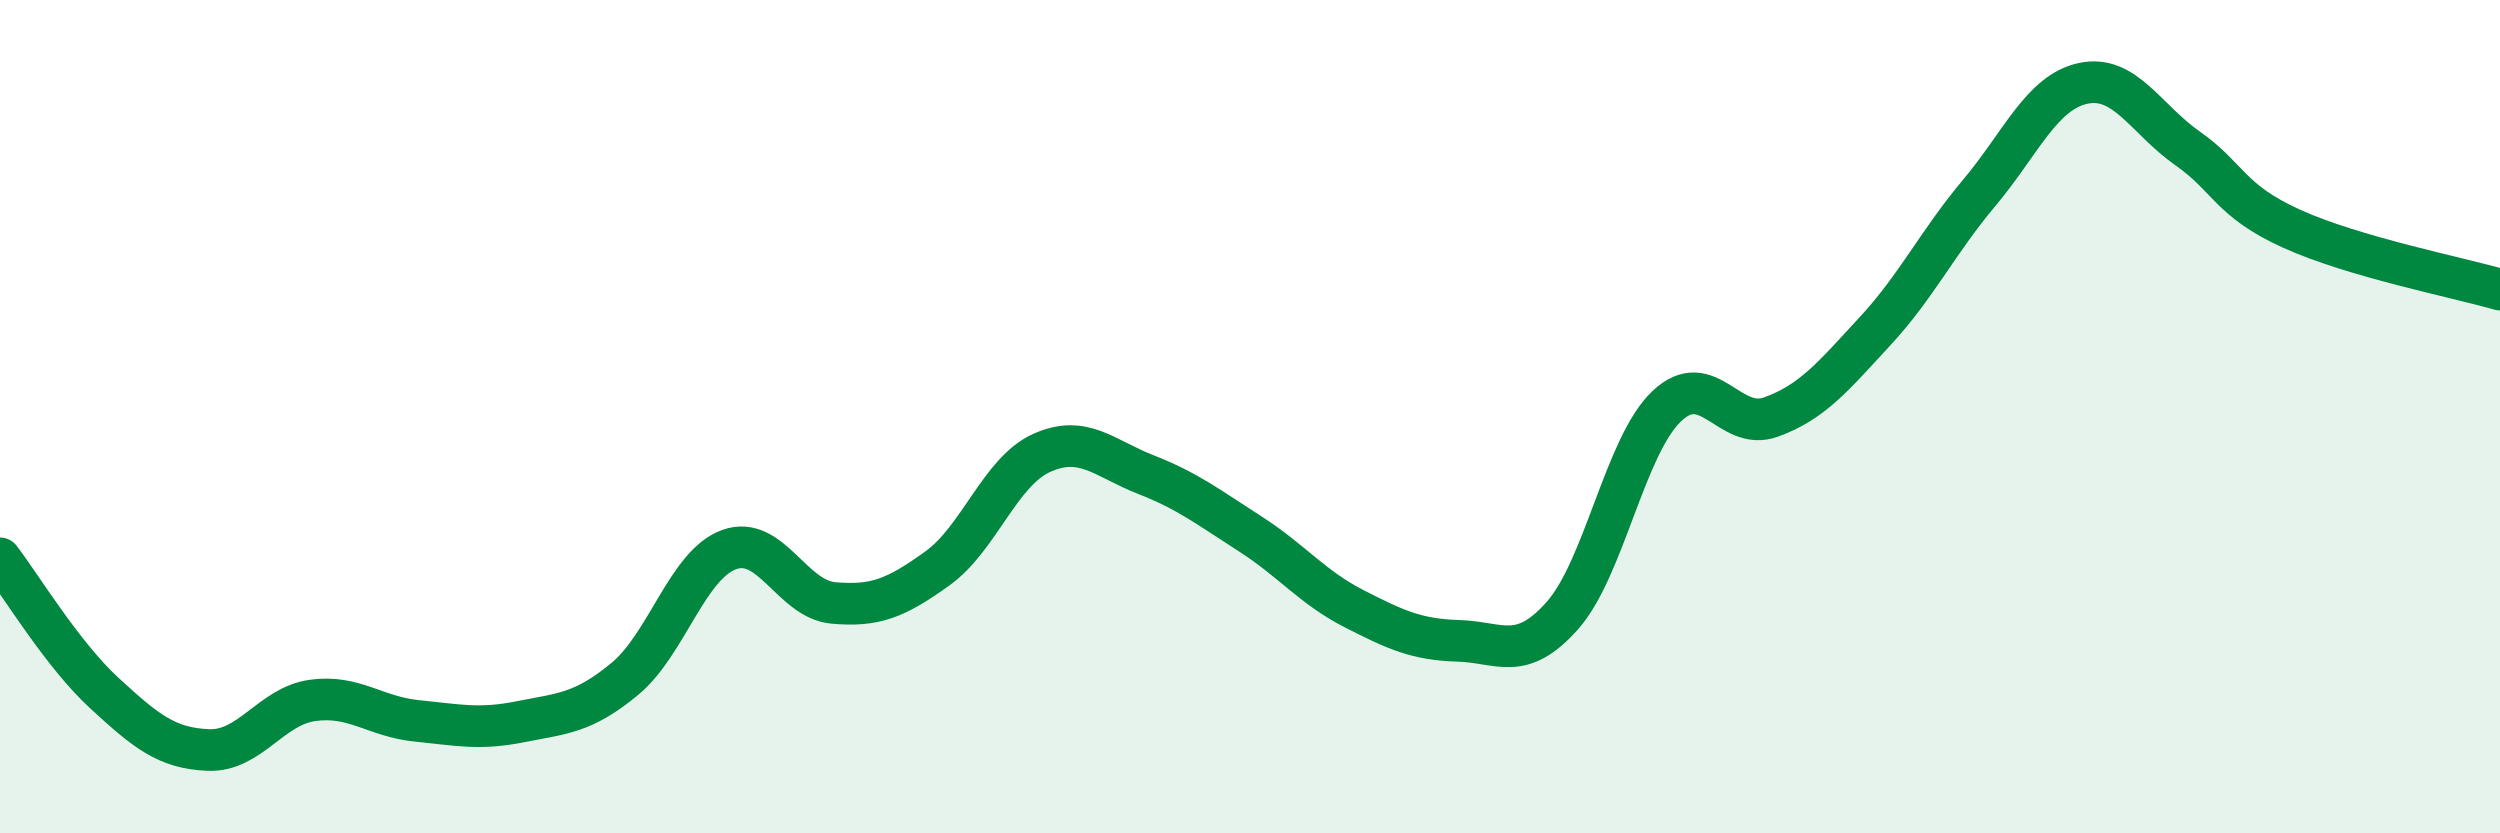
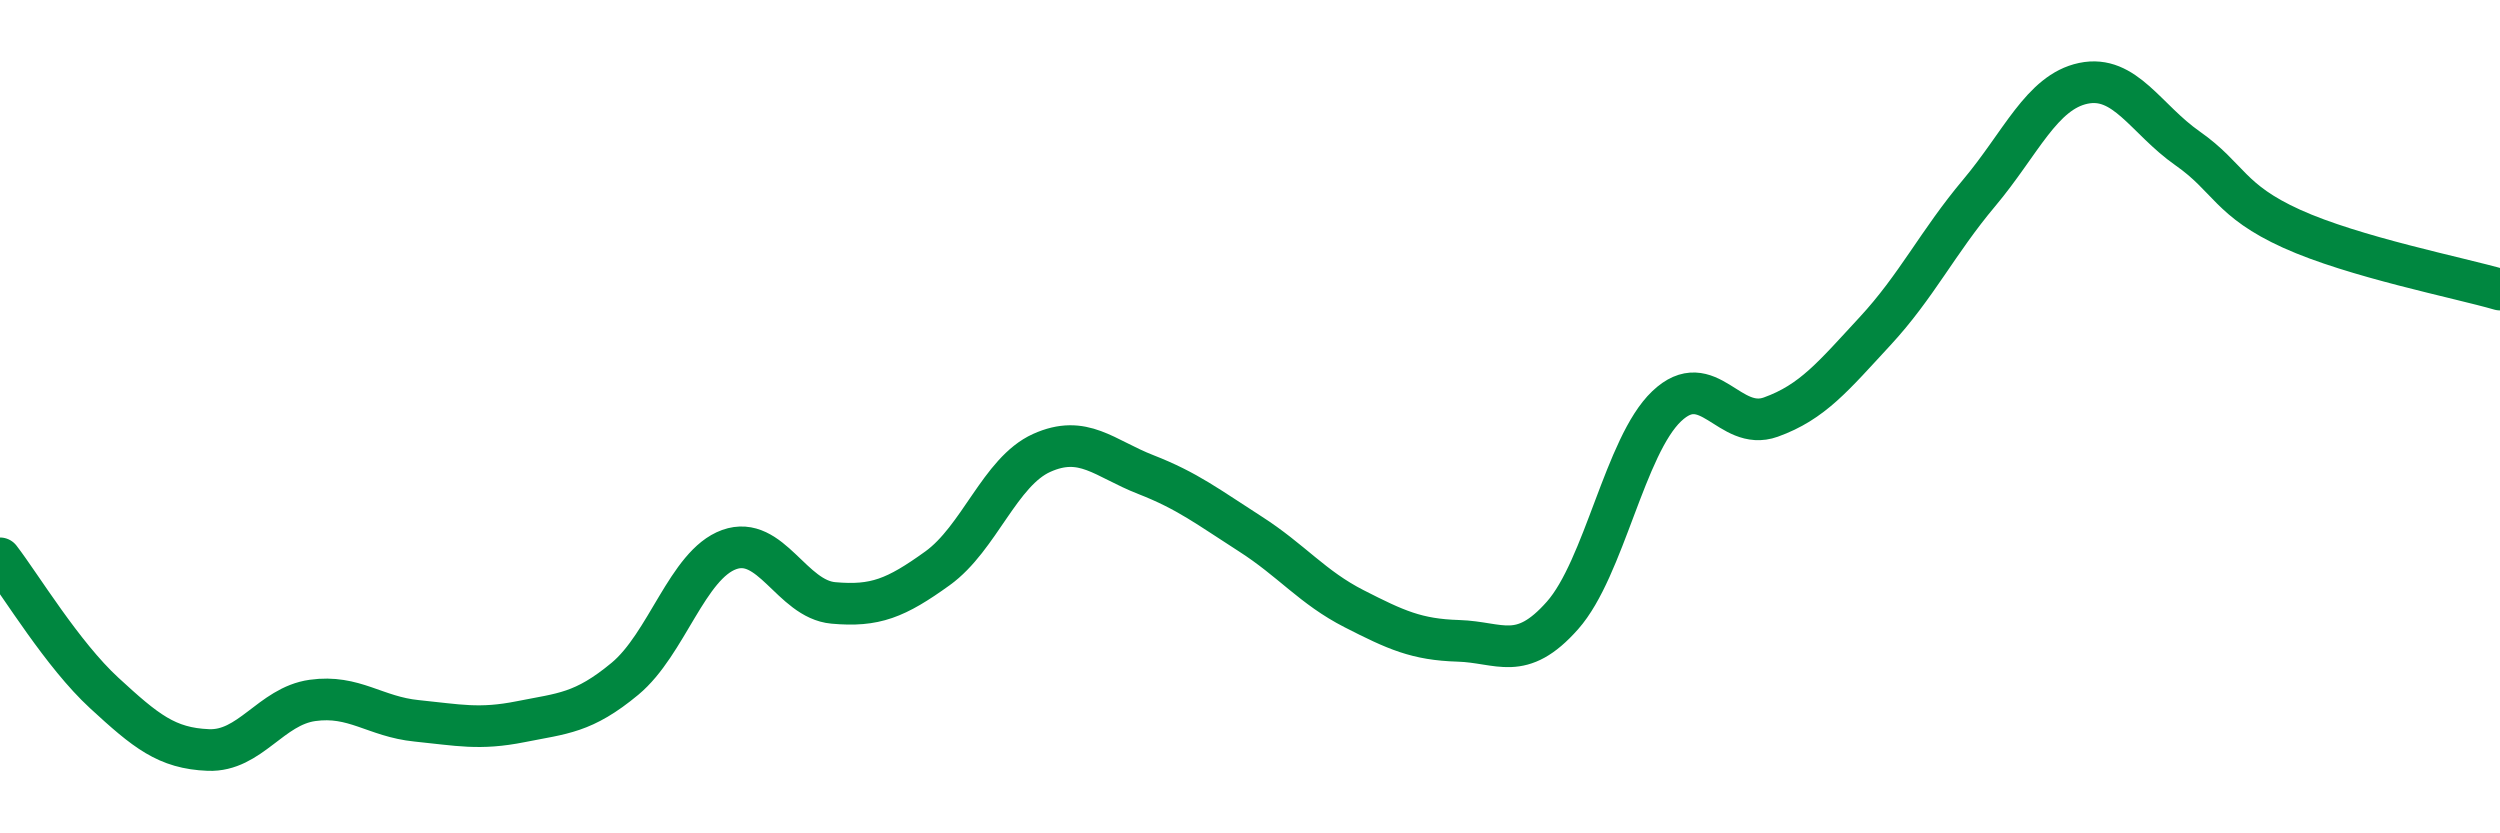
<svg xmlns="http://www.w3.org/2000/svg" width="60" height="20" viewBox="0 0 60 20">
-   <path d="M 0,13.4 C 0.5,14.05 1.5,15.71 2.5,16.63 C 3.5,17.55 4,17.96 5,18 C 6,18.04 6.5,16.95 7.5,16.81 C 8.5,16.67 9,17.2 10,17.3 C 11,17.4 11.5,17.52 12.5,17.32 C 13.5,17.12 14,17.12 15,16.29 C 16,15.46 16.5,13.55 17.5,13.19 C 18.5,12.83 19,14.38 20,14.47 C 21,14.56 21.5,14.36 22.5,13.64 C 23.5,12.92 24,11.32 25,10.87 C 26,10.42 26.5,11 27.5,11.39 C 28.5,11.78 29,12.17 30,12.81 C 31,13.45 31.5,14.1 32.5,14.61 C 33.5,15.12 34,15.35 35,15.38 C 36,15.41 36.5,15.9 37.5,14.77 C 38.5,13.64 39,10.7 40,9.75 C 41,8.8 41.5,10.37 42.5,10.01 C 43.5,9.65 44,9.03 45,7.95 C 46,6.87 46.5,5.82 47.5,4.63 C 48.5,3.44 49,2.21 50,2 C 51,1.79 51.5,2.86 52.5,3.56 C 53.5,4.26 53.5,4.81 55,5.49 C 56.5,6.17 59,6.66 60,6.95L60 20L0 20Z" fill="#008740" opacity="0.1" stroke-linecap="round" stroke-linejoin="round" />
  <path d="M 0,13.4 C 0.5,14.05 1.5,15.71 2.5,16.63 C 3.5,17.55 4,17.96 5,18 C 6,18.04 6.5,16.95 7.5,16.81 C 8.5,16.67 9,17.2 10,17.3 C 11,17.4 11.5,17.52 12.5,17.32 C 13.5,17.12 14,17.12 15,16.29 C 16,15.46 16.5,13.55 17.5,13.19 C 18.5,12.83 19,14.38 20,14.47 C 21,14.56 21.5,14.36 22.5,13.64 C 23.5,12.92 24,11.32 25,10.87 C 26,10.42 26.5,11 27.5,11.39 C 28.5,11.78 29,12.17 30,12.81 C 31,13.45 31.5,14.1 32.5,14.61 C 33.5,15.12 34,15.35 35,15.38 C 36,15.41 36.5,15.9 37.5,14.77 C 38.5,13.64 39,10.7 40,9.75 C 41,8.8 41.5,10.37 42.5,10.01 C 43.5,9.65 44,9.03 45,7.95 C 46,6.87 46.5,5.82 47.5,4.63 C 48.5,3.44 49,2.21 50,2 C 51,1.79 51.5,2.86 52.5,3.56 C 53.5,4.26 53.5,4.81 55,5.49 C 56.5,6.17 59,6.66 60,6.95" stroke="#008740" stroke-width="1" fill="none" stroke-linecap="round" stroke-linejoin="round" />
</svg>